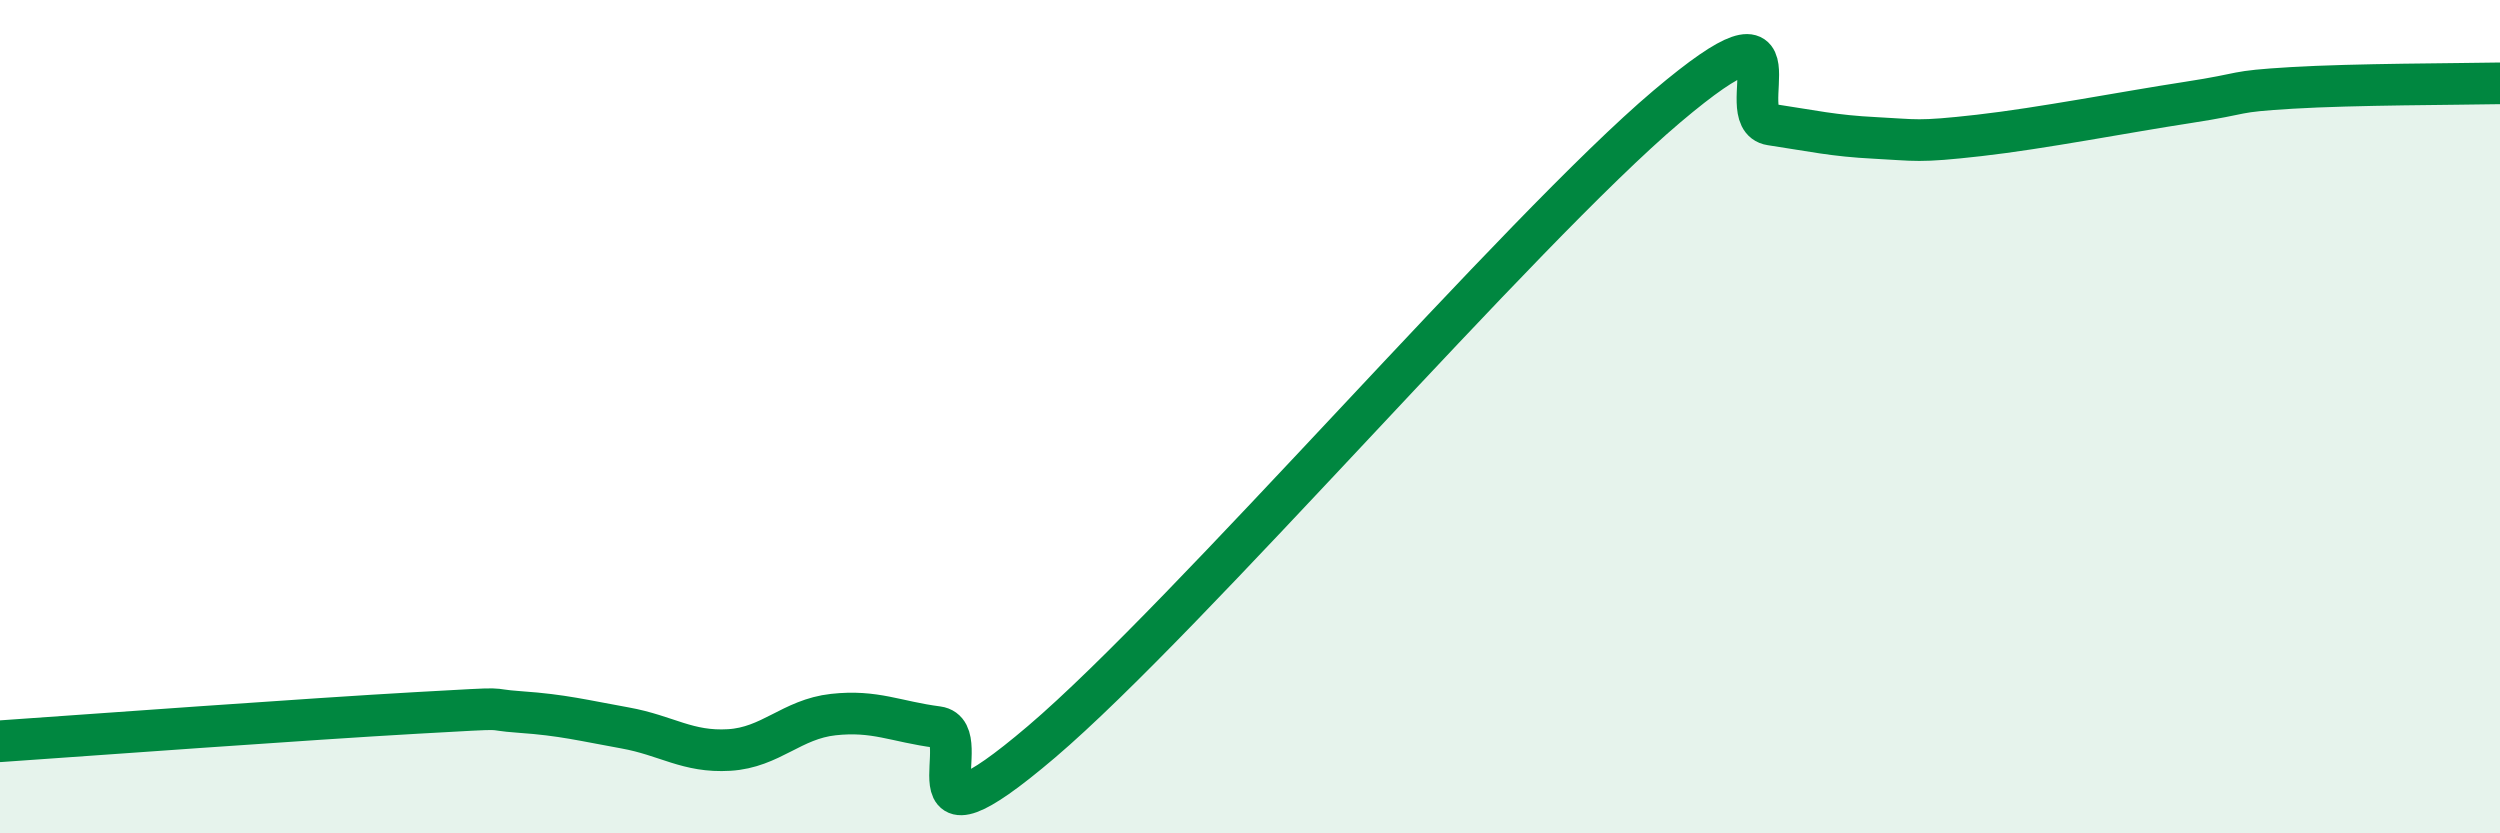
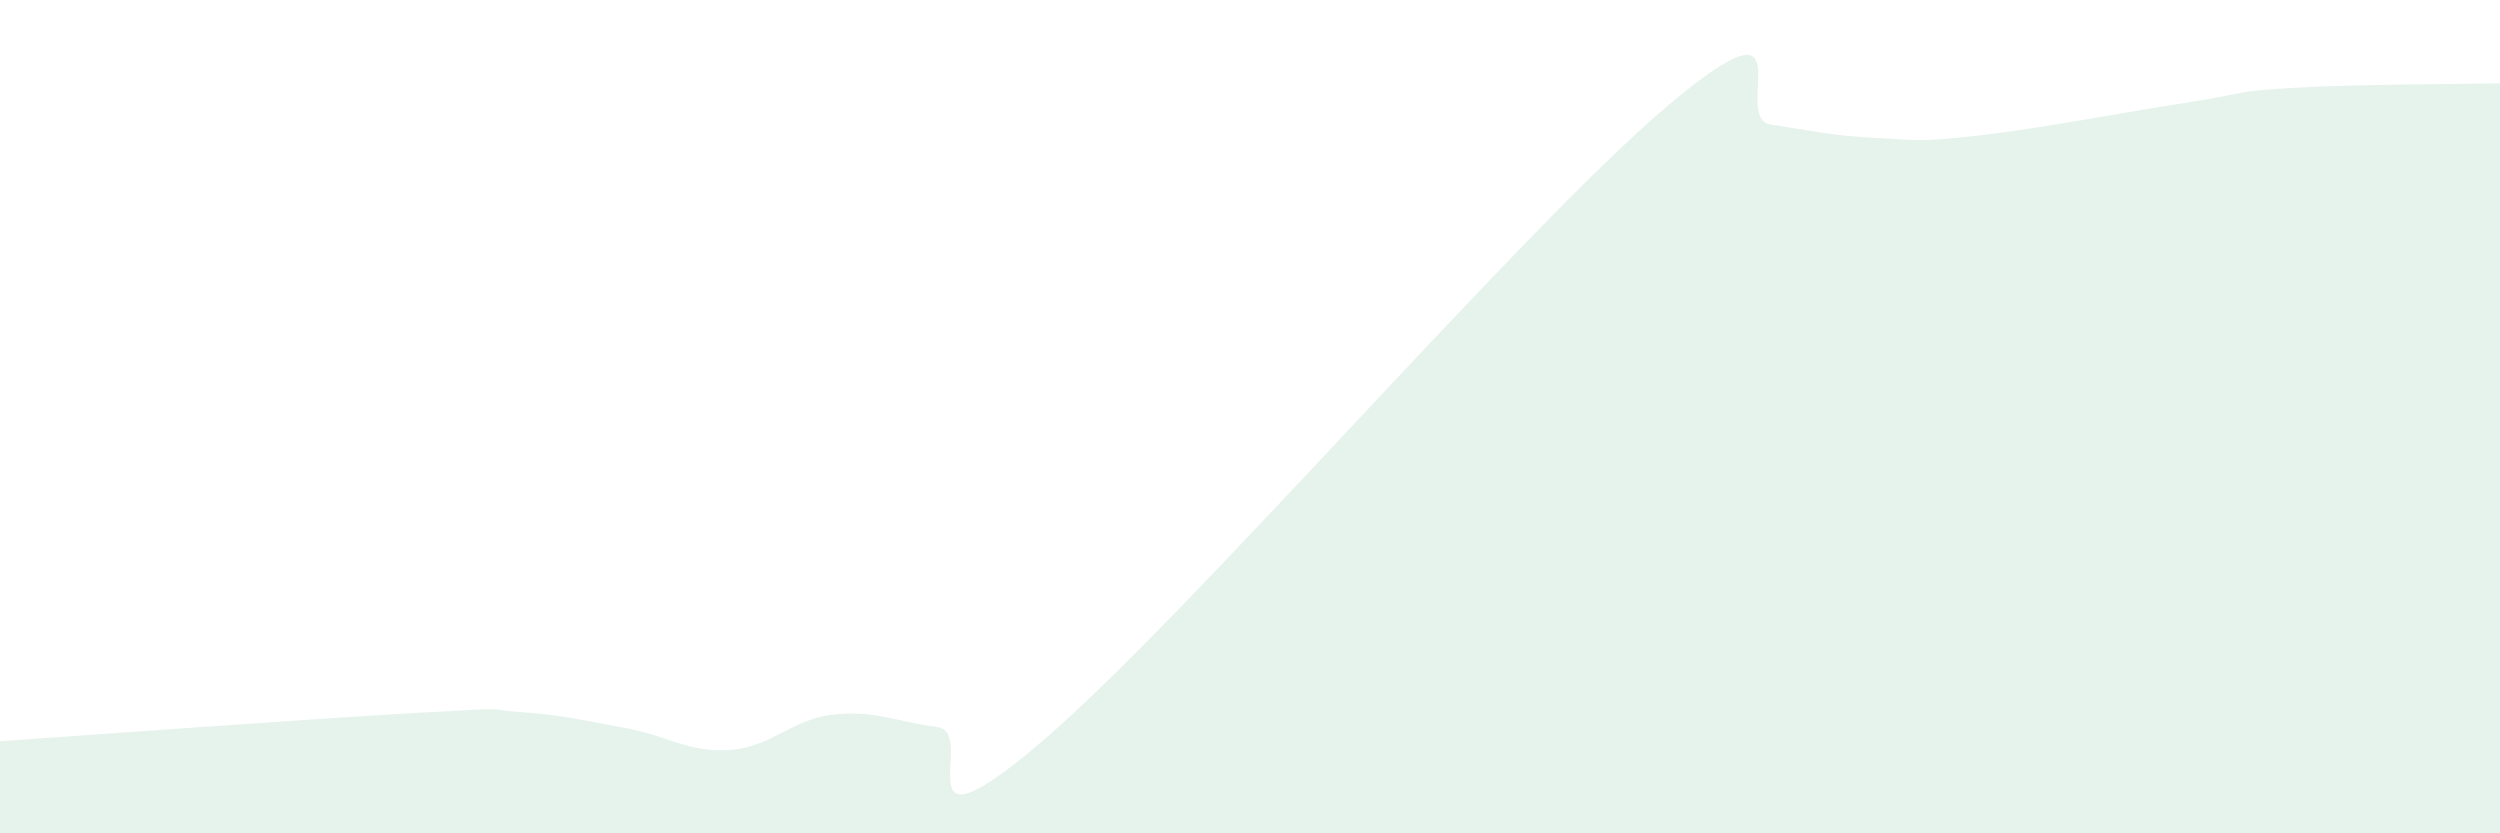
<svg xmlns="http://www.w3.org/2000/svg" width="60" height="20" viewBox="0 0 60 20">
  <path d="M 0,17.79 C 2,17.65 7.5,17.25 10,17.11 C 12.5,16.97 11.5,17.02 12.5,17.09 C 13.5,17.16 14,17.29 15,17.47 C 16,17.65 16.5,18.06 17.5,18 C 18.5,17.94 19,17.26 20,17.15 C 21,17.04 21.5,17.32 22.5,17.45 C 23.5,17.58 21.5,20.78 25,17.8 C 28.5,14.82 36.5,5.52 40,2.56 C 43.5,-0.4 41.5,2.84 42.5,2.99 C 43.5,3.14 44,3.26 45,3.31 C 46,3.36 46,3.42 47.5,3.25 C 49,3.08 51,2.69 52.5,2.46 C 54,2.23 53.5,2.2 55,2.11 C 56.5,2.02 59,2.02 60,2L60 20L0 20Z" fill="#008740" opacity="0.1" stroke-linecap="round" stroke-linejoin="round" />
-   <path d="M 0,17.79 C 2,17.65 7.5,17.25 10,17.11 C 12.5,16.97 11.5,17.02 12.5,17.09 C 13.5,17.16 14,17.29 15,17.47 C 16,17.65 16.5,18.06 17.5,18 C 18.5,17.94 19,17.26 20,17.15 C 21,17.04 21.5,17.32 22.5,17.45 C 23.5,17.58 21.5,20.78 25,17.8 C 28.5,14.82 36.5,5.52 40,2.56 C 43.5,-0.4 41.5,2.84 42.5,2.99 C 43.5,3.14 44,3.26 45,3.31 C 46,3.36 46,3.42 47.5,3.25 C 49,3.08 51,2.69 52.5,2.46 C 54,2.23 53.5,2.2 55,2.11 C 56.5,2.02 59,2.02 60,2" stroke="#008740" stroke-width="1" fill="none" stroke-linecap="round" stroke-linejoin="round" />
</svg>